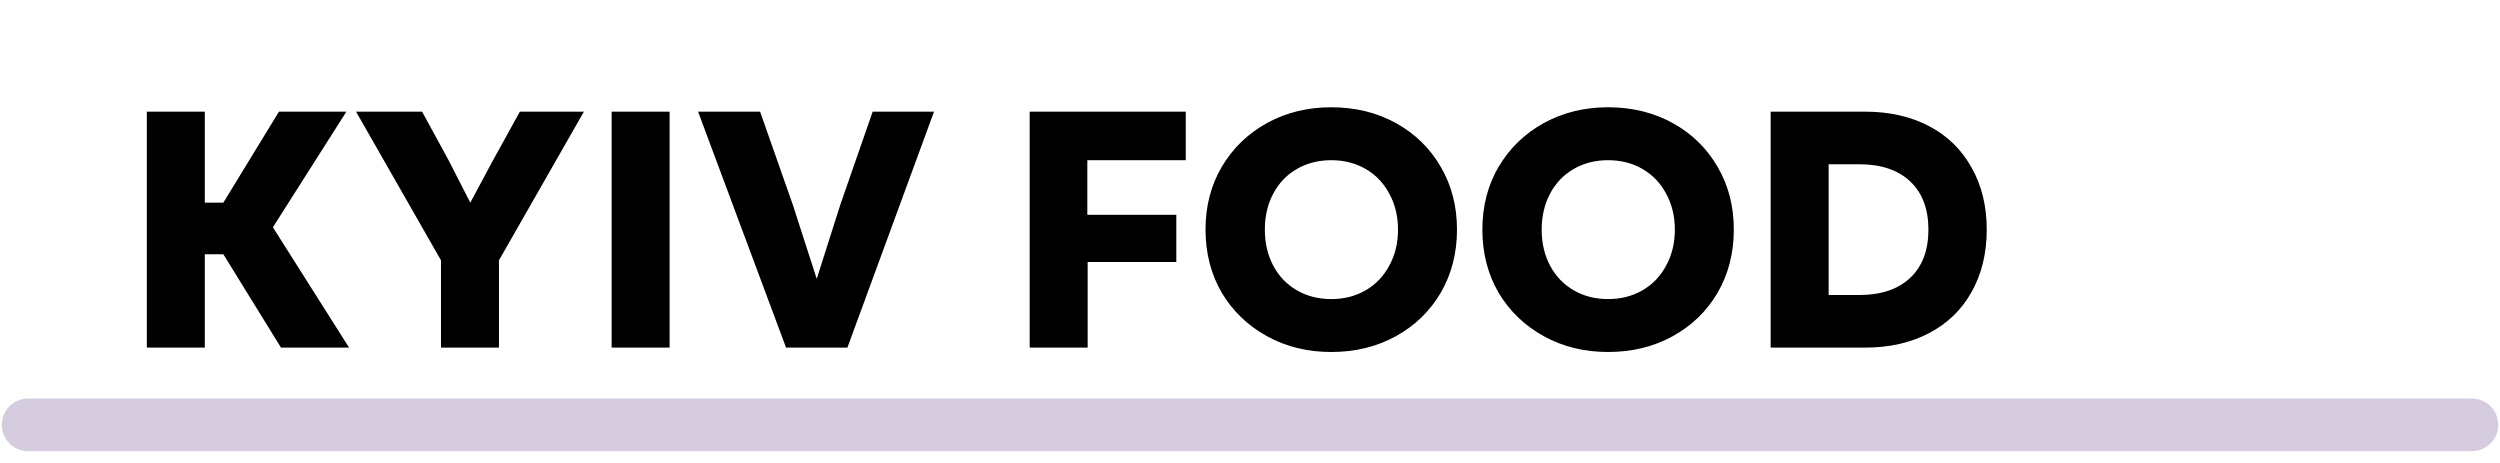
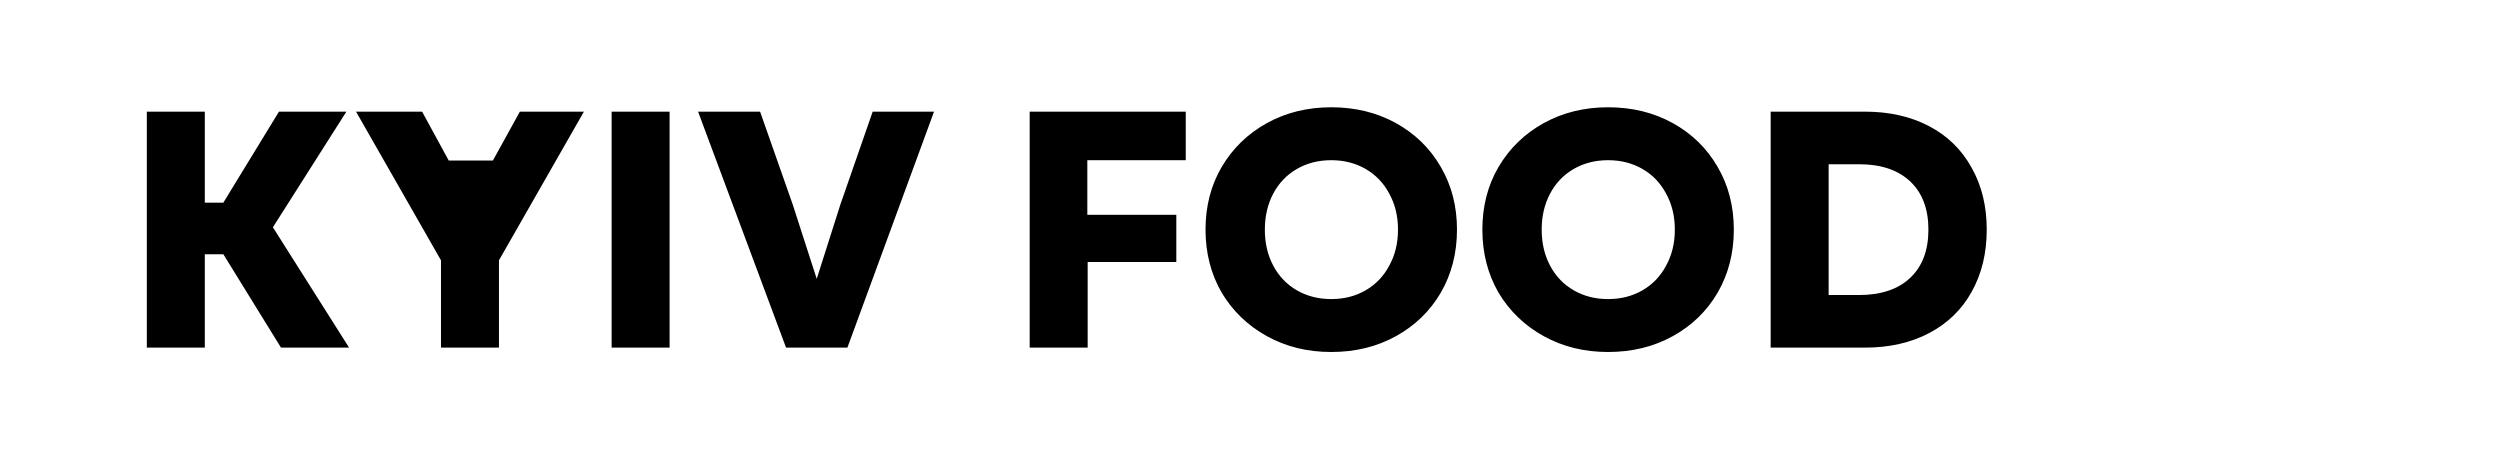
<svg xmlns="http://www.w3.org/2000/svg" width="712" height="132" viewBox="0 0 712 132" fill="none">
-   <path d="M63.608 72.408H58.328V99H41.816V31.8H58.328V57.72H63.608L79.448 31.8H98.648L77.72 64.728L99.416 99H80.024L63.608 72.408ZM125.592 74.136L101.4 31.8H120.216L127.8 45.72L133.944 57.72L140.376 45.72L148.056 31.8H166.296L142.104 74.136V99H125.592V74.136ZM174.191 31.8H190.703V99H174.191V31.8ZM198.811 31.8H216.475L225.786 58.296L232.603 79.416L239.323 58.296L248.539 31.8H266.011L241.339 99H223.867L198.811 31.8ZM293.254 31.8H337.702V45.624H309.67V61.176H335.014V74.616H309.766V99H293.254V31.8ZM379.141 100.248C372.357 100.248 366.245 98.744 360.805 95.736C355.365 92.728 351.077 88.6 347.941 83.352C344.869 78.04 343.333 72.056 343.333 65.4C343.333 58.744 344.869 52.792 347.941 47.544C351.077 42.232 355.365 38.072 360.805 35.064C366.245 32.056 372.357 30.552 379.141 30.552C385.989 30.552 392.133 32.056 397.573 35.064C403.013 38.072 407.269 42.232 410.341 47.544C413.413 52.792 414.949 58.744 414.949 65.4C414.949 72.056 413.413 78.04 410.341 83.352C407.269 88.6 403.013 92.728 397.573 95.736C392.133 98.744 385.989 100.248 379.141 100.248ZM360.229 65.4C360.229 69.24 361.029 72.664 362.629 75.672C364.229 78.68 366.469 81.016 369.349 82.68C372.229 84.344 375.493 85.176 379.141 85.176C382.789 85.176 386.053 84.344 388.933 82.68C391.813 81.016 394.053 78.68 395.653 75.672C397.317 72.664 398.149 69.24 398.149 65.4C398.149 61.56 397.317 58.136 395.653 55.128C394.053 52.12 391.813 49.784 388.933 48.12C386.053 46.456 382.789 45.624 379.141 45.624C375.493 45.624 372.229 46.456 369.349 48.12C366.469 49.784 364.229 52.12 362.629 55.128C361.029 58.136 360.229 61.56 360.229 65.4ZM457.985 100.248C451.201 100.248 445.089 98.744 439.649 95.736C434.209 92.728 429.921 88.6 426.785 83.352C423.713 78.04 422.177 72.056 422.177 65.4C422.177 58.744 423.713 52.792 426.785 47.544C429.921 42.232 434.209 38.072 439.649 35.064C445.089 32.056 451.201 30.552 457.985 30.552C464.833 30.552 470.977 32.056 476.417 35.064C481.857 38.072 486.113 42.232 489.185 47.544C492.257 52.792 493.793 58.744 493.793 65.4C493.793 72.056 492.257 78.04 489.185 83.352C486.113 88.6 481.857 92.728 476.417 95.736C470.977 98.744 464.833 100.248 457.985 100.248ZM439.073 65.4C439.073 69.24 439.873 72.664 441.473 75.672C443.073 78.68 445.313 81.016 448.193 82.68C451.073 84.344 454.337 85.176 457.985 85.176C461.633 85.176 464.897 84.344 467.777 82.68C470.657 81.016 472.897 78.68 474.497 75.672C476.161 72.664 476.993 69.24 476.993 65.4C476.993 61.56 476.161 58.136 474.497 55.128C472.897 52.12 470.657 49.784 467.777 48.12C464.897 46.456 461.633 45.624 457.985 45.624C454.337 45.624 451.073 46.456 448.193 48.12C445.313 49.784 443.073 52.12 441.473 55.128C439.873 58.136 439.073 61.56 439.073 65.4ZM504.285 31.8H531.165C538.077 31.8 544.157 33.176 549.405 35.928C554.653 38.68 558.685 42.616 561.501 47.736C564.381 52.792 565.821 58.68 565.821 65.4C565.821 72.12 564.381 78.04 561.501 83.16C558.685 88.216 554.653 92.12 549.405 94.872C544.157 97.624 538.077 99 531.165 99H504.285V31.8ZM529.437 84.024C535.709 84.024 540.573 82.392 544.029 79.128C547.485 75.864 549.213 71.288 549.213 65.4C549.213 59.512 547.485 54.936 544.029 51.672C540.573 48.408 535.709 46.776 529.437 46.776H520.797V84.024H529.437Z" fill="black" />
-   <path d="M8 121H704" stroke="#D5CCDF" stroke-width="15" stroke-linecap="round" />
+   <path d="M63.608 72.408H58.328V99H41.816V31.8H58.328V57.72H63.608L79.448 31.8H98.648L77.72 64.728L99.416 99H80.024L63.608 72.408ZM125.592 74.136L101.4 31.8H120.216L127.8 45.72L140.376 45.72L148.056 31.8H166.296L142.104 74.136V99H125.592V74.136ZM174.191 31.8H190.703V99H174.191V31.8ZM198.811 31.8H216.475L225.786 58.296L232.603 79.416L239.323 58.296L248.539 31.8H266.011L241.339 99H223.867L198.811 31.8ZM293.254 31.8H337.702V45.624H309.67V61.176H335.014V74.616H309.766V99H293.254V31.8ZM379.141 100.248C372.357 100.248 366.245 98.744 360.805 95.736C355.365 92.728 351.077 88.6 347.941 83.352C344.869 78.04 343.333 72.056 343.333 65.4C343.333 58.744 344.869 52.792 347.941 47.544C351.077 42.232 355.365 38.072 360.805 35.064C366.245 32.056 372.357 30.552 379.141 30.552C385.989 30.552 392.133 32.056 397.573 35.064C403.013 38.072 407.269 42.232 410.341 47.544C413.413 52.792 414.949 58.744 414.949 65.4C414.949 72.056 413.413 78.04 410.341 83.352C407.269 88.6 403.013 92.728 397.573 95.736C392.133 98.744 385.989 100.248 379.141 100.248ZM360.229 65.4C360.229 69.24 361.029 72.664 362.629 75.672C364.229 78.68 366.469 81.016 369.349 82.68C372.229 84.344 375.493 85.176 379.141 85.176C382.789 85.176 386.053 84.344 388.933 82.68C391.813 81.016 394.053 78.68 395.653 75.672C397.317 72.664 398.149 69.24 398.149 65.4C398.149 61.56 397.317 58.136 395.653 55.128C394.053 52.12 391.813 49.784 388.933 48.12C386.053 46.456 382.789 45.624 379.141 45.624C375.493 45.624 372.229 46.456 369.349 48.12C366.469 49.784 364.229 52.12 362.629 55.128C361.029 58.136 360.229 61.56 360.229 65.4ZM457.985 100.248C451.201 100.248 445.089 98.744 439.649 95.736C434.209 92.728 429.921 88.6 426.785 83.352C423.713 78.04 422.177 72.056 422.177 65.4C422.177 58.744 423.713 52.792 426.785 47.544C429.921 42.232 434.209 38.072 439.649 35.064C445.089 32.056 451.201 30.552 457.985 30.552C464.833 30.552 470.977 32.056 476.417 35.064C481.857 38.072 486.113 42.232 489.185 47.544C492.257 52.792 493.793 58.744 493.793 65.4C493.793 72.056 492.257 78.04 489.185 83.352C486.113 88.6 481.857 92.728 476.417 95.736C470.977 98.744 464.833 100.248 457.985 100.248ZM439.073 65.4C439.073 69.24 439.873 72.664 441.473 75.672C443.073 78.68 445.313 81.016 448.193 82.68C451.073 84.344 454.337 85.176 457.985 85.176C461.633 85.176 464.897 84.344 467.777 82.68C470.657 81.016 472.897 78.68 474.497 75.672C476.161 72.664 476.993 69.24 476.993 65.4C476.993 61.56 476.161 58.136 474.497 55.128C472.897 52.12 470.657 49.784 467.777 48.12C464.897 46.456 461.633 45.624 457.985 45.624C454.337 45.624 451.073 46.456 448.193 48.12C445.313 49.784 443.073 52.12 441.473 55.128C439.873 58.136 439.073 61.56 439.073 65.4ZM504.285 31.8H531.165C538.077 31.8 544.157 33.176 549.405 35.928C554.653 38.68 558.685 42.616 561.501 47.736C564.381 52.792 565.821 58.68 565.821 65.4C565.821 72.12 564.381 78.04 561.501 83.16C558.685 88.216 554.653 92.12 549.405 94.872C544.157 97.624 538.077 99 531.165 99H504.285V31.8ZM529.437 84.024C535.709 84.024 540.573 82.392 544.029 79.128C547.485 75.864 549.213 71.288 549.213 65.4C549.213 59.512 547.485 54.936 544.029 51.672C540.573 48.408 535.709 46.776 529.437 46.776H520.797V84.024H529.437Z" fill="black" />
</svg>